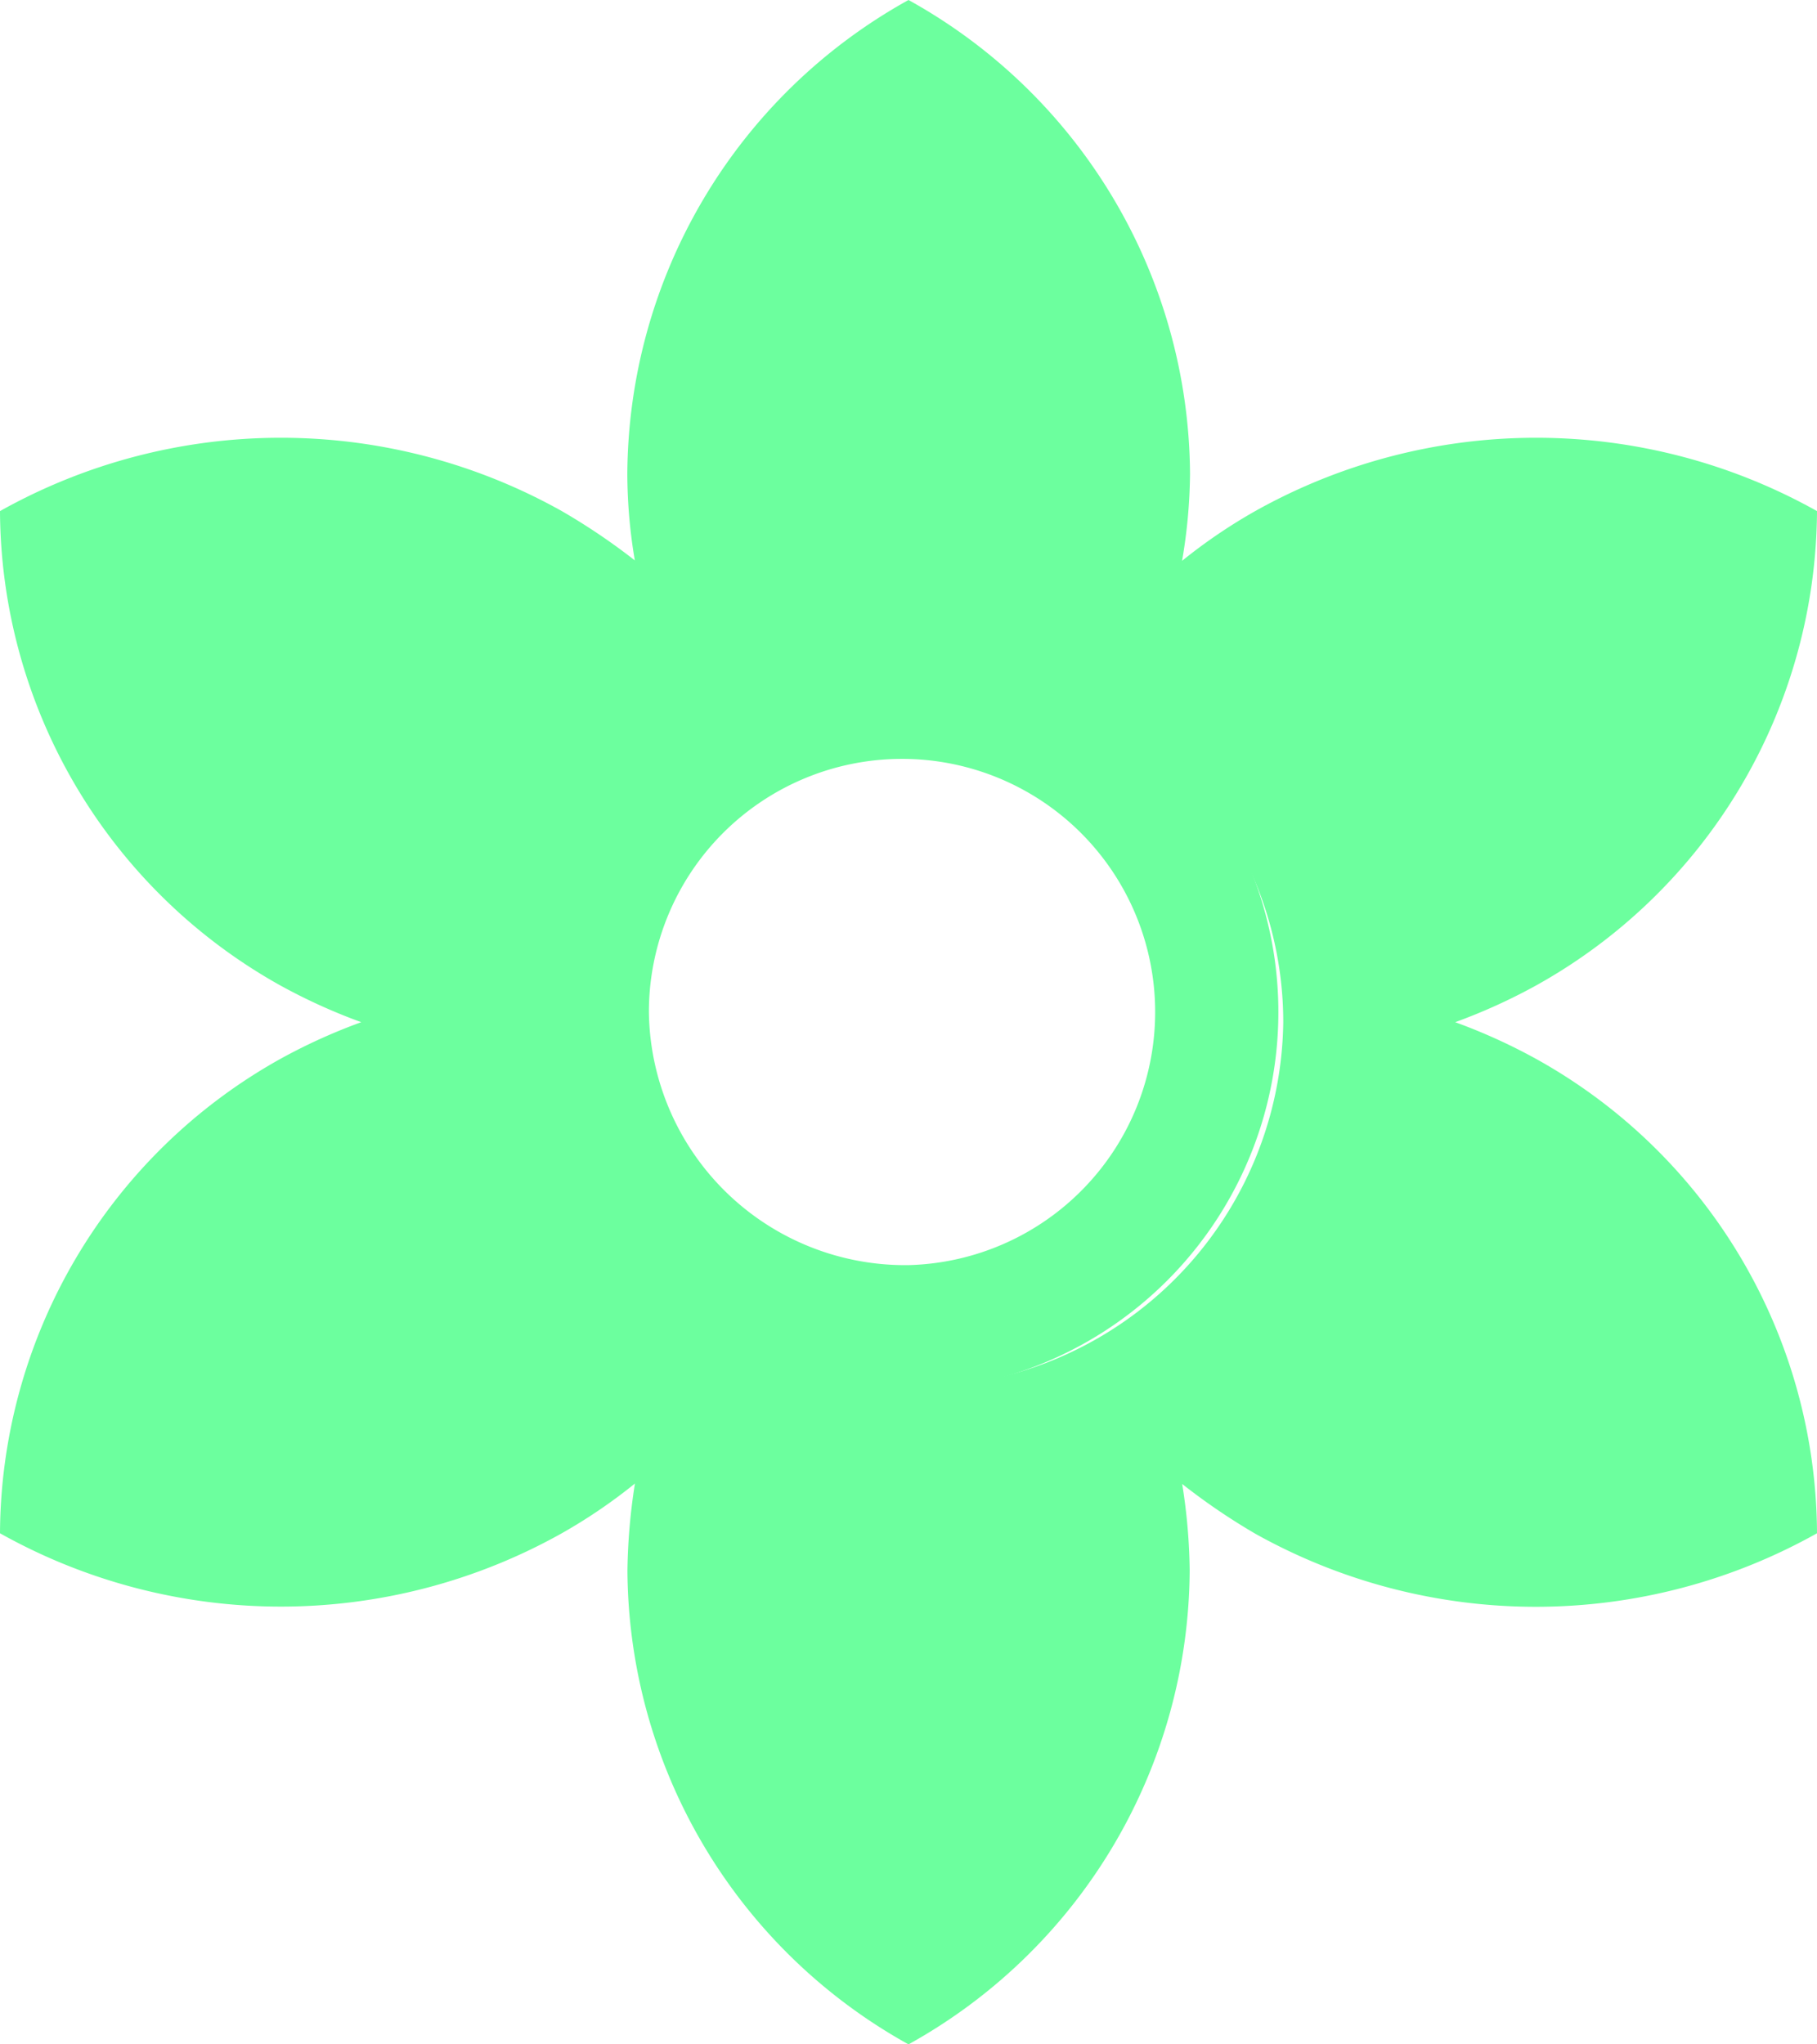
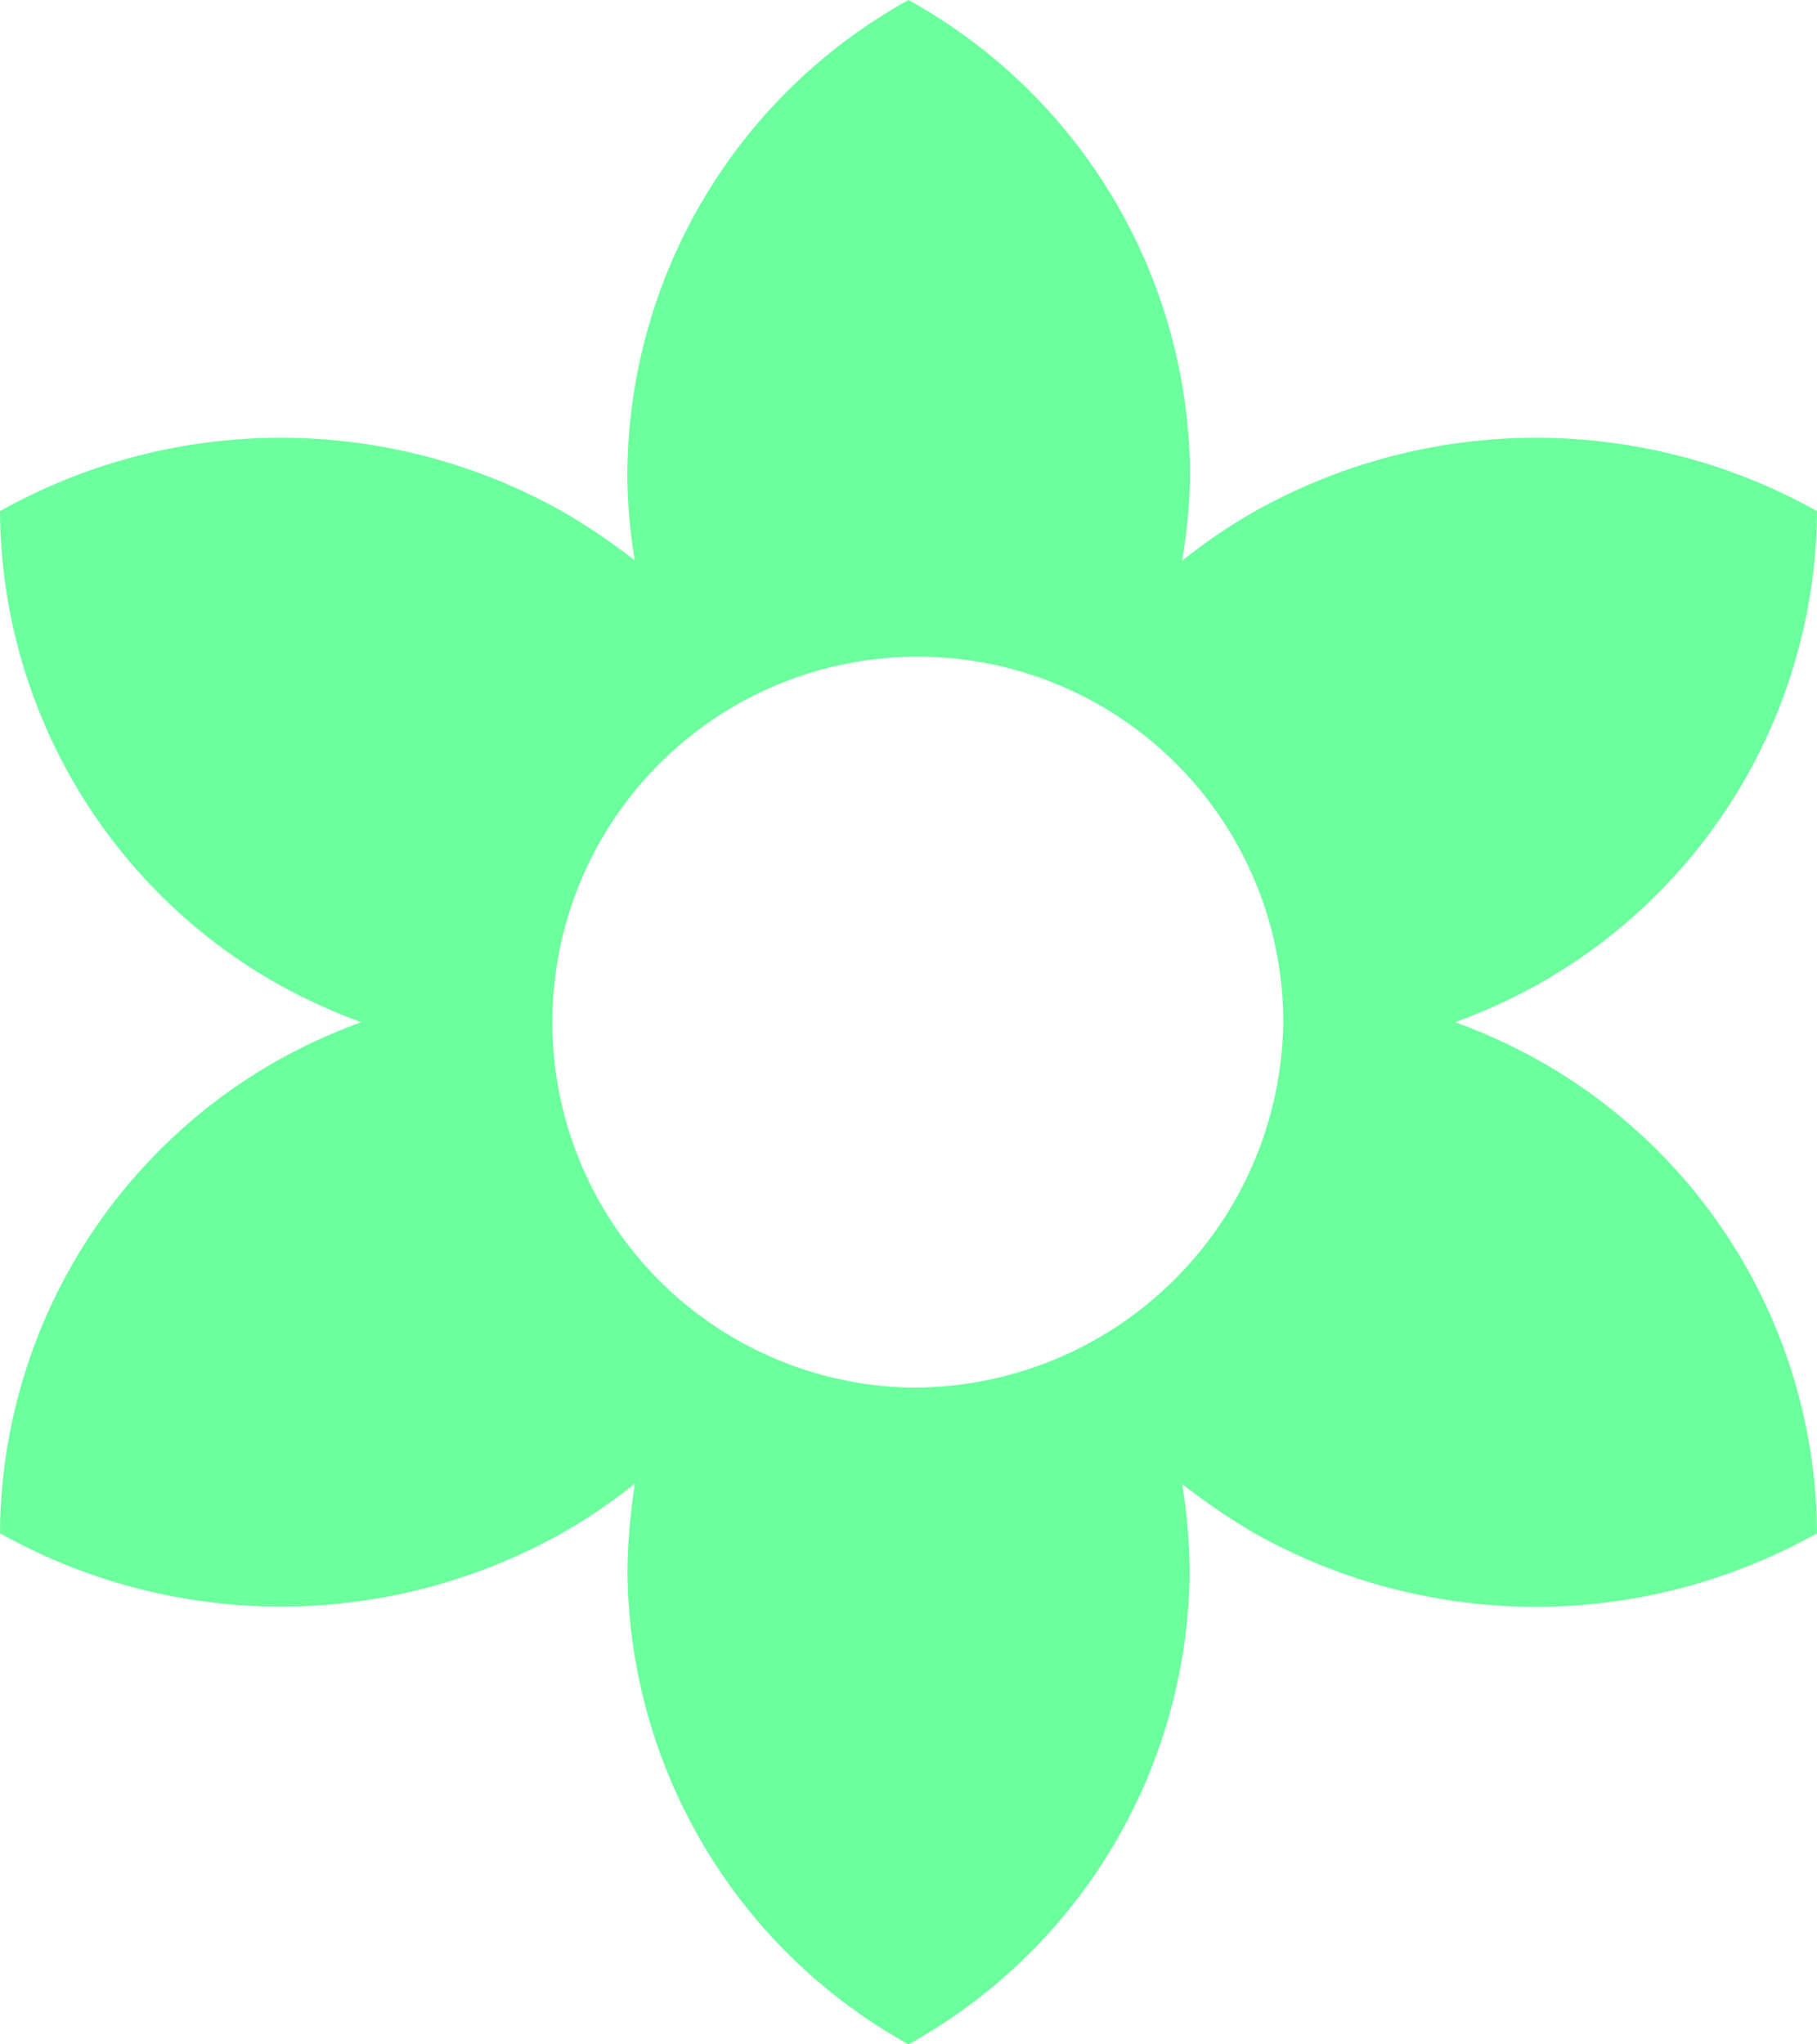
<svg xmlns="http://www.w3.org/2000/svg" width="16" height="18" viewBox="0 0 16 18">
  <g transform="translate(-4 -3)">
    <path d="M17.524,12.322a5.061,5.061,0,0,0-.71-.322,5.061,5.061,0,0,0,.71-.322A4.808,4.808,0,0,0,20,7.5a5.061,5.061,0,0,0-4.947,0,4.718,4.718,0,0,0-.644.438,4.707,4.707,0,0,0,.07-.764A4.8,4.8,0,0,0,12,3,4.8,4.8,0,0,0,9.524,7.174a4.611,4.611,0,0,0,.066.76A5.589,5.589,0,0,0,8.947,7.5,5.061,5.061,0,0,0,4,7.5a4.808,4.808,0,0,0,2.471,4.178,5.075,5.075,0,0,0,.71.322,5.052,5.052,0,0,0-.71.322A4.808,4.808,0,0,0,4,16.5a5.061,5.061,0,0,0,4.947,0,4.723,4.723,0,0,0,.644-.438,5.313,5.313,0,0,0-.066.768A4.8,4.8,0,0,0,12,21a4.8,4.8,0,0,0,2.476-4.174,5.111,5.111,0,0,0-.066-.76,5.6,5.6,0,0,0,.644.438A5.061,5.061,0,0,0,20,16.5,4.8,4.8,0,0,0,17.524,12.322ZM12,15.217A3.218,3.218,0,1,1,15.3,12,3.259,3.259,0,0,1,12,15.217Z" fill="#6cff9e" />
-     <path d="M12,15.253a3.343,3.343,0,1,0-3.429-3.342A3.386,3.386,0,0,0,12,15.253Zm0-1.114a2.229,2.229,0,1,0-2.286-2.228A2.257,2.257,0,0,0,12,14.139Z" fill="#6cff9e" fill-rule="evenodd" />
  </g>
</svg>